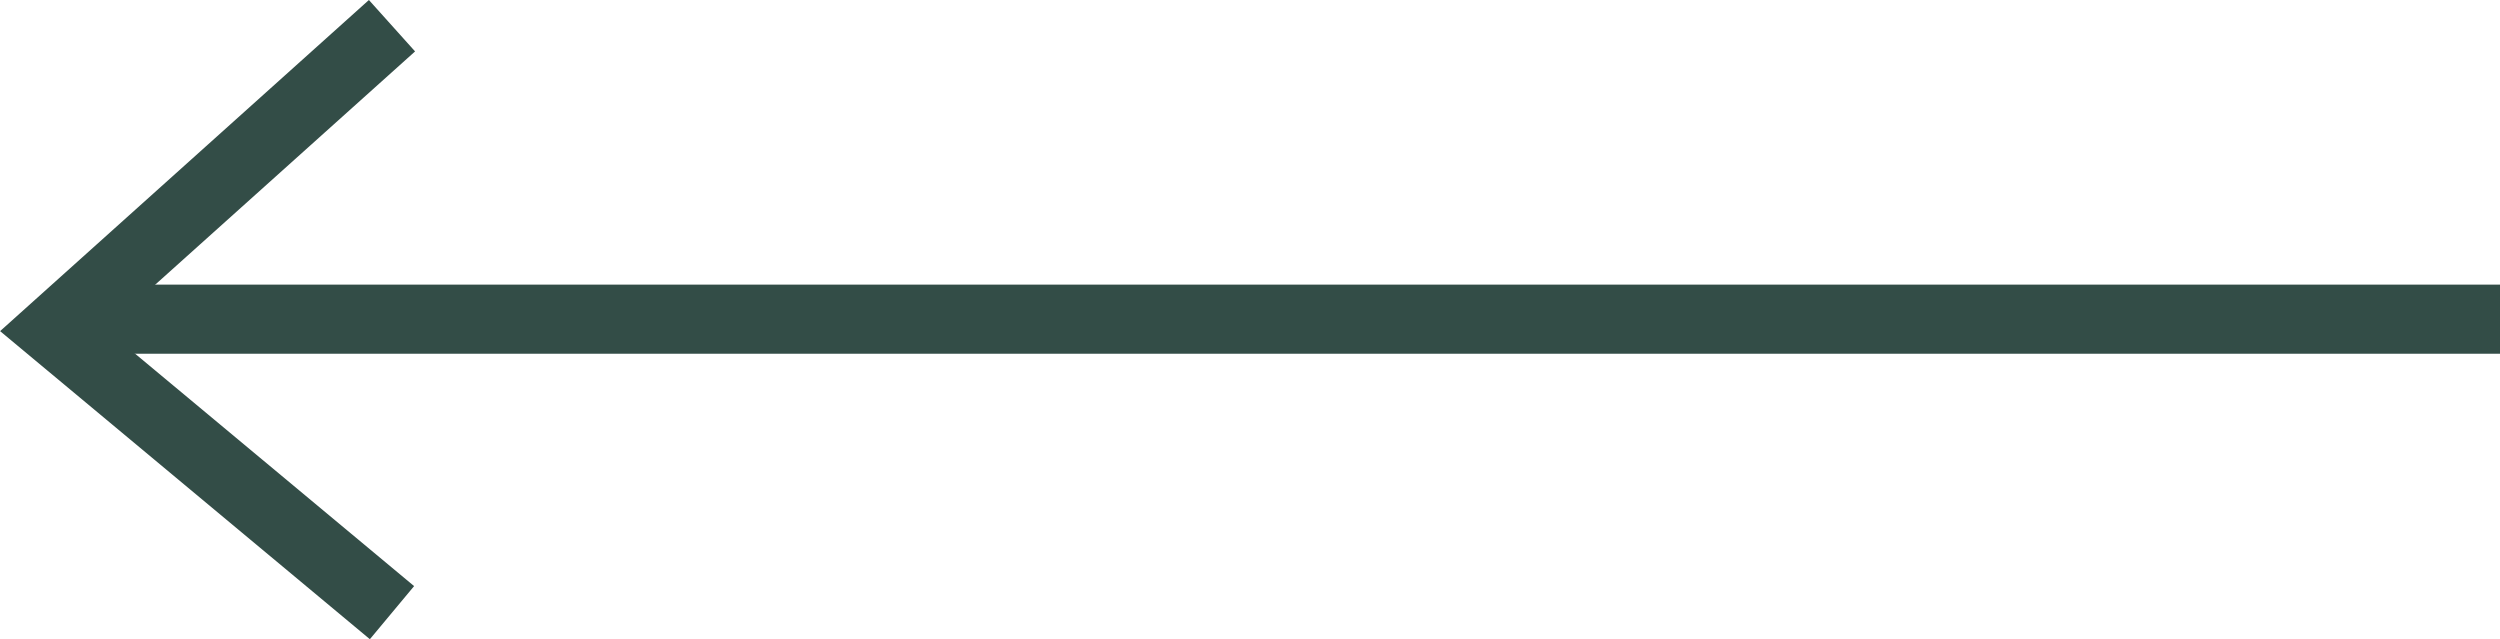
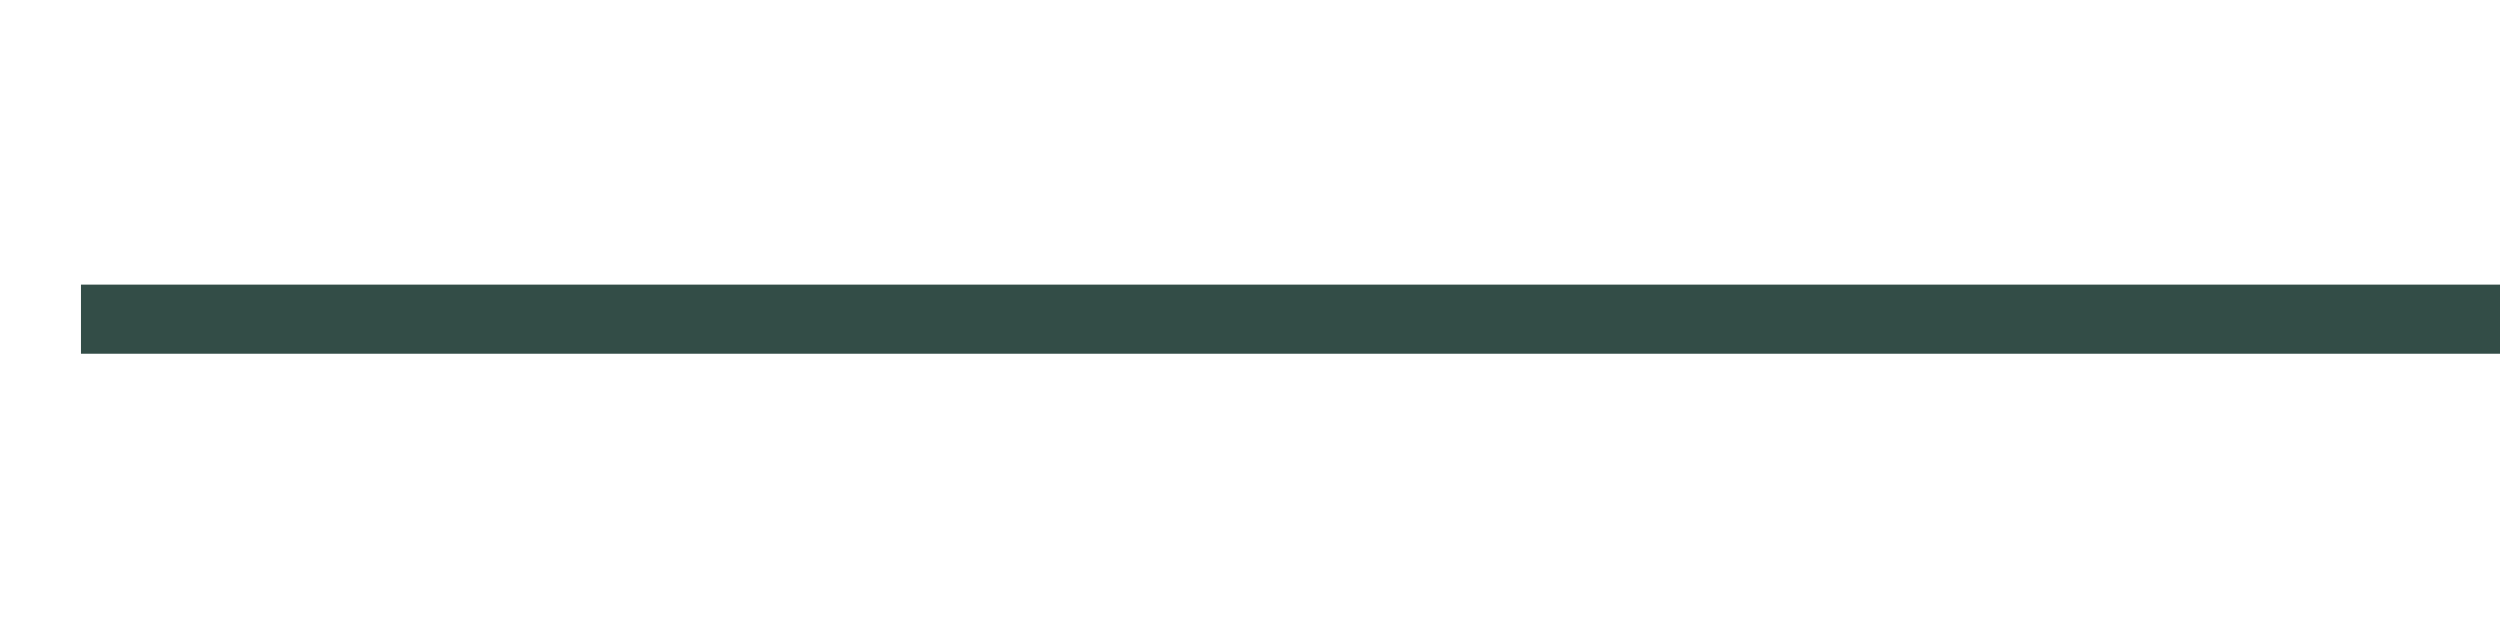
<svg xmlns="http://www.w3.org/2000/svg" width="72.343" height="18.497" viewBox="0 0 72.343 18.497">
  <g id="Group_566" data-name="Group 566" transform="translate(-489.157 -7641.264)">
    <path id="Line_139" data-name="Line 139" d="M70,1H0V-1H70Z" transform="translate(491.5 7650.5)" fill="#334d47" />
-     <path id="Path_403" data-name="Path 403" d="M-.64,17.753l-10.7-8.915L-.668-.744.668.744-8.286,8.781.64,16.216Z" transform="translate(500.5 7642.008)" fill="#334d47" />
  </g>
</svg>